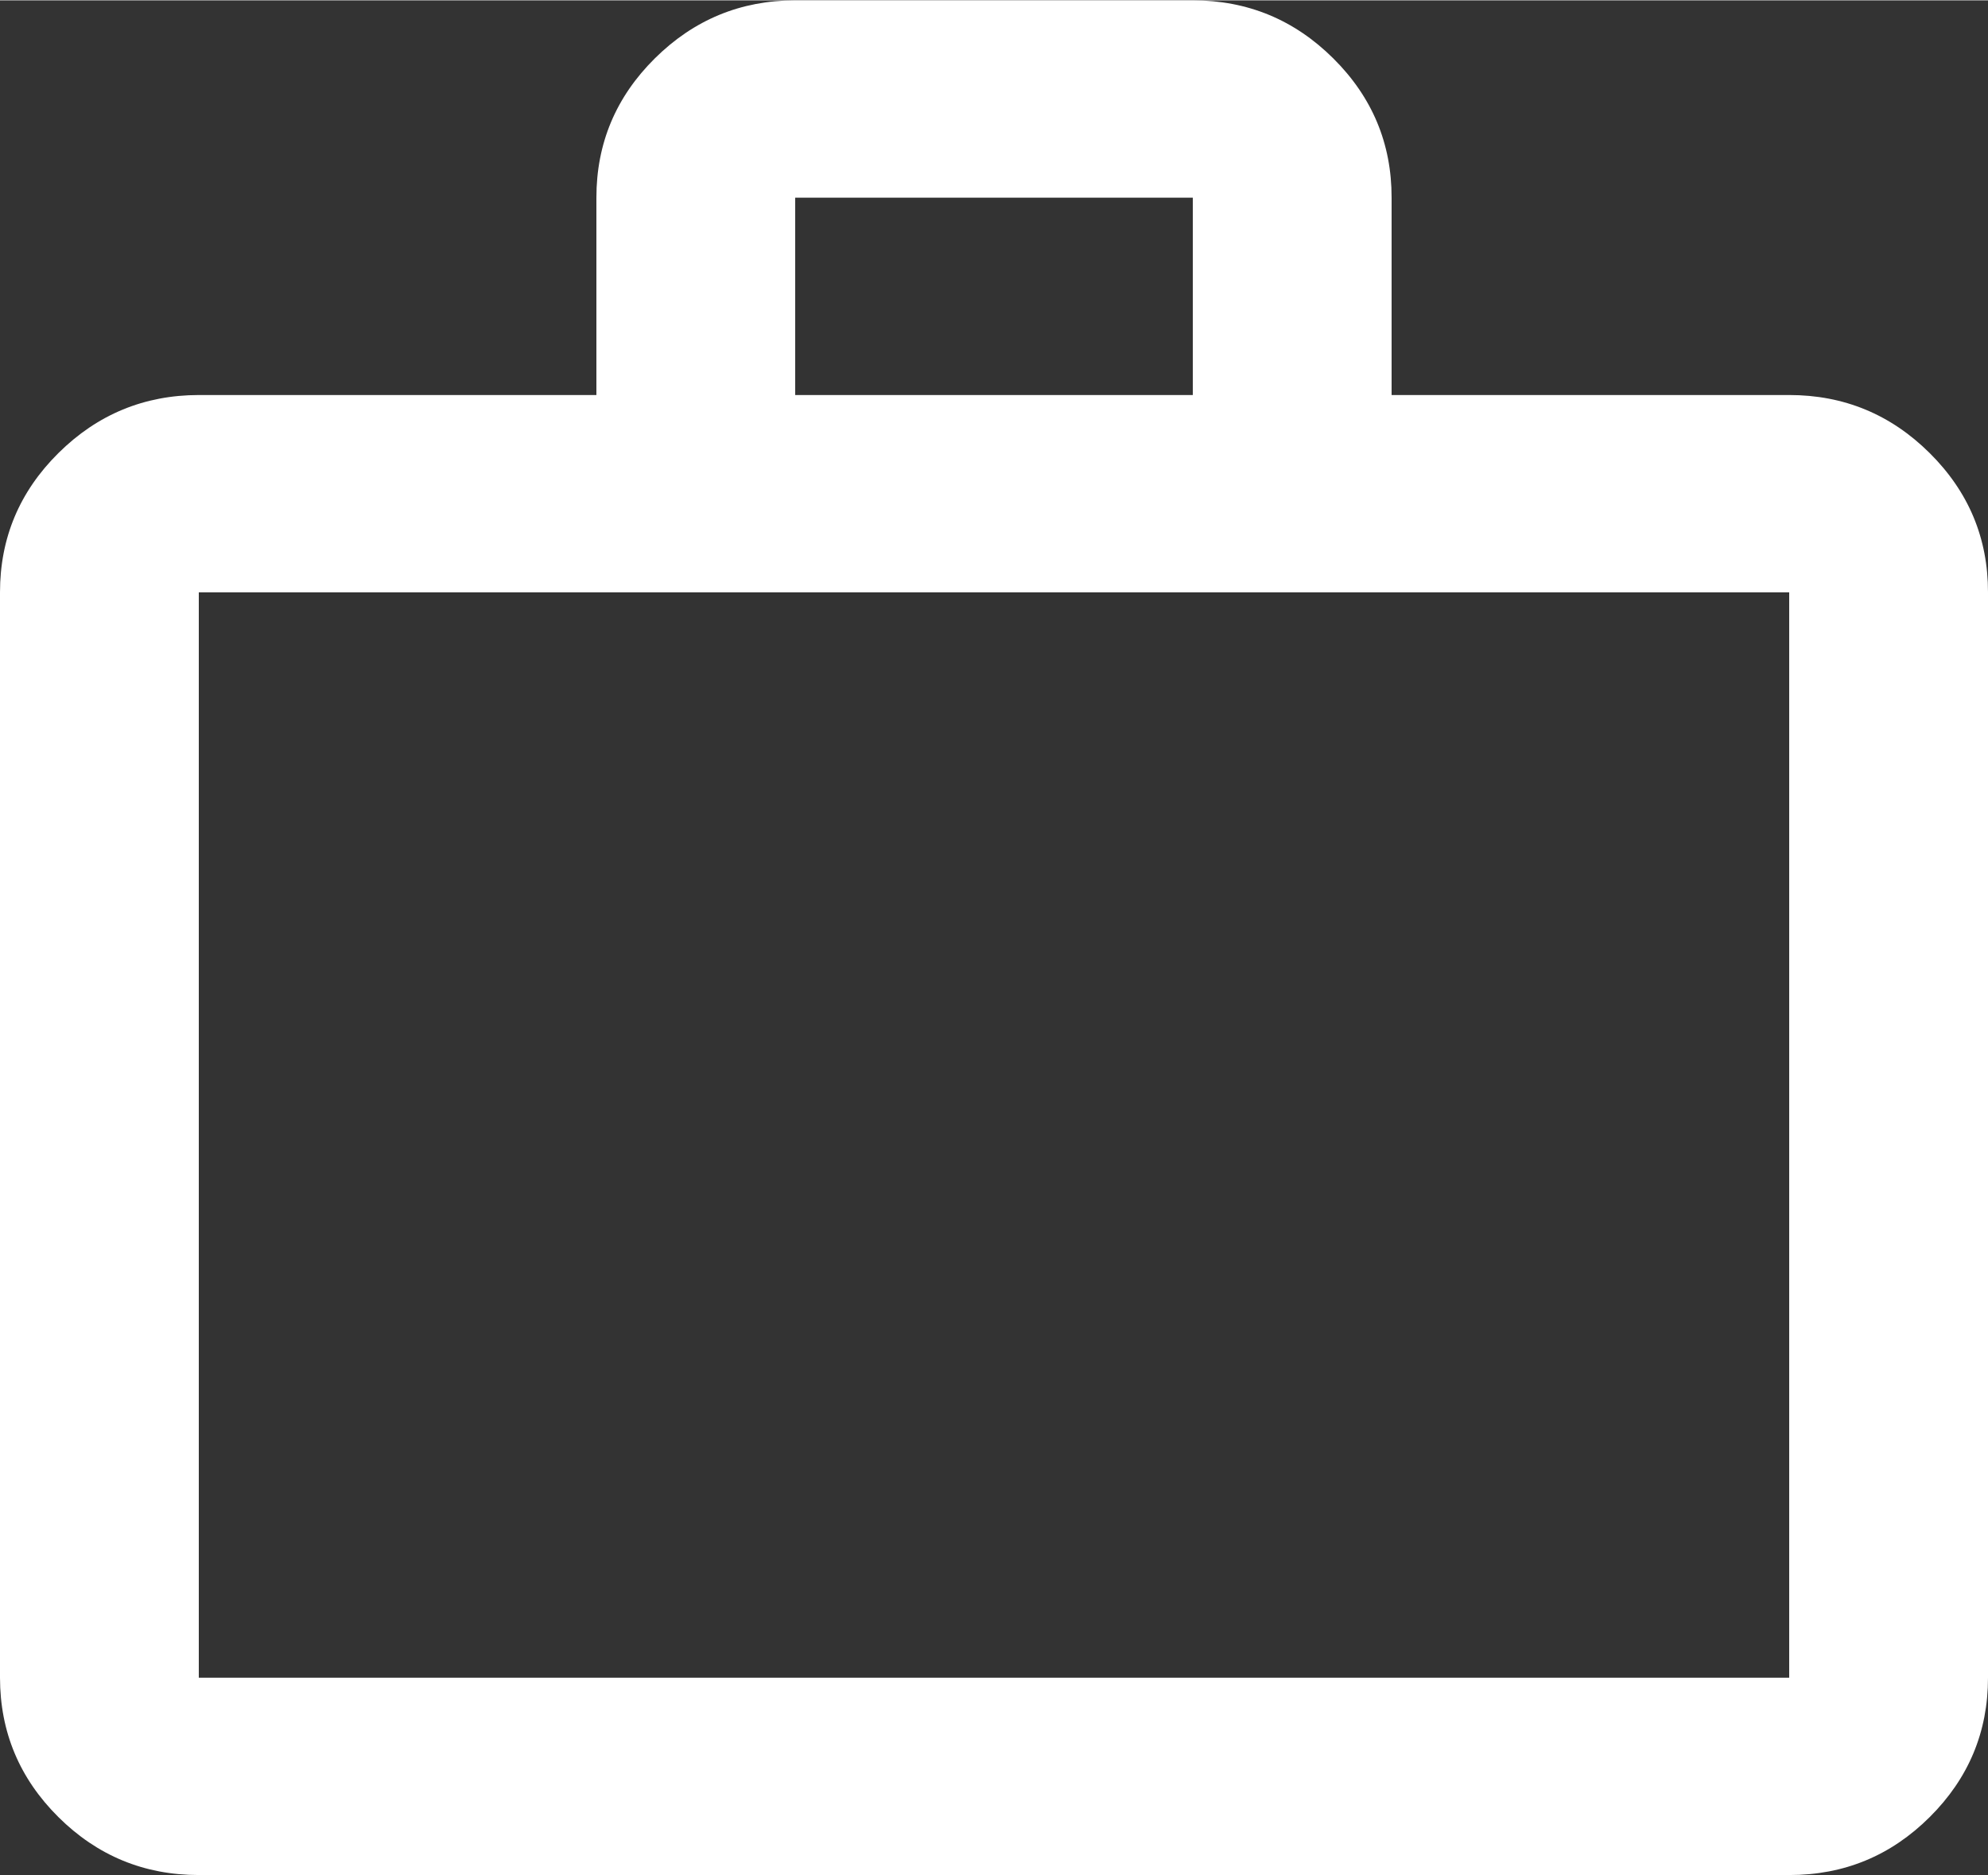
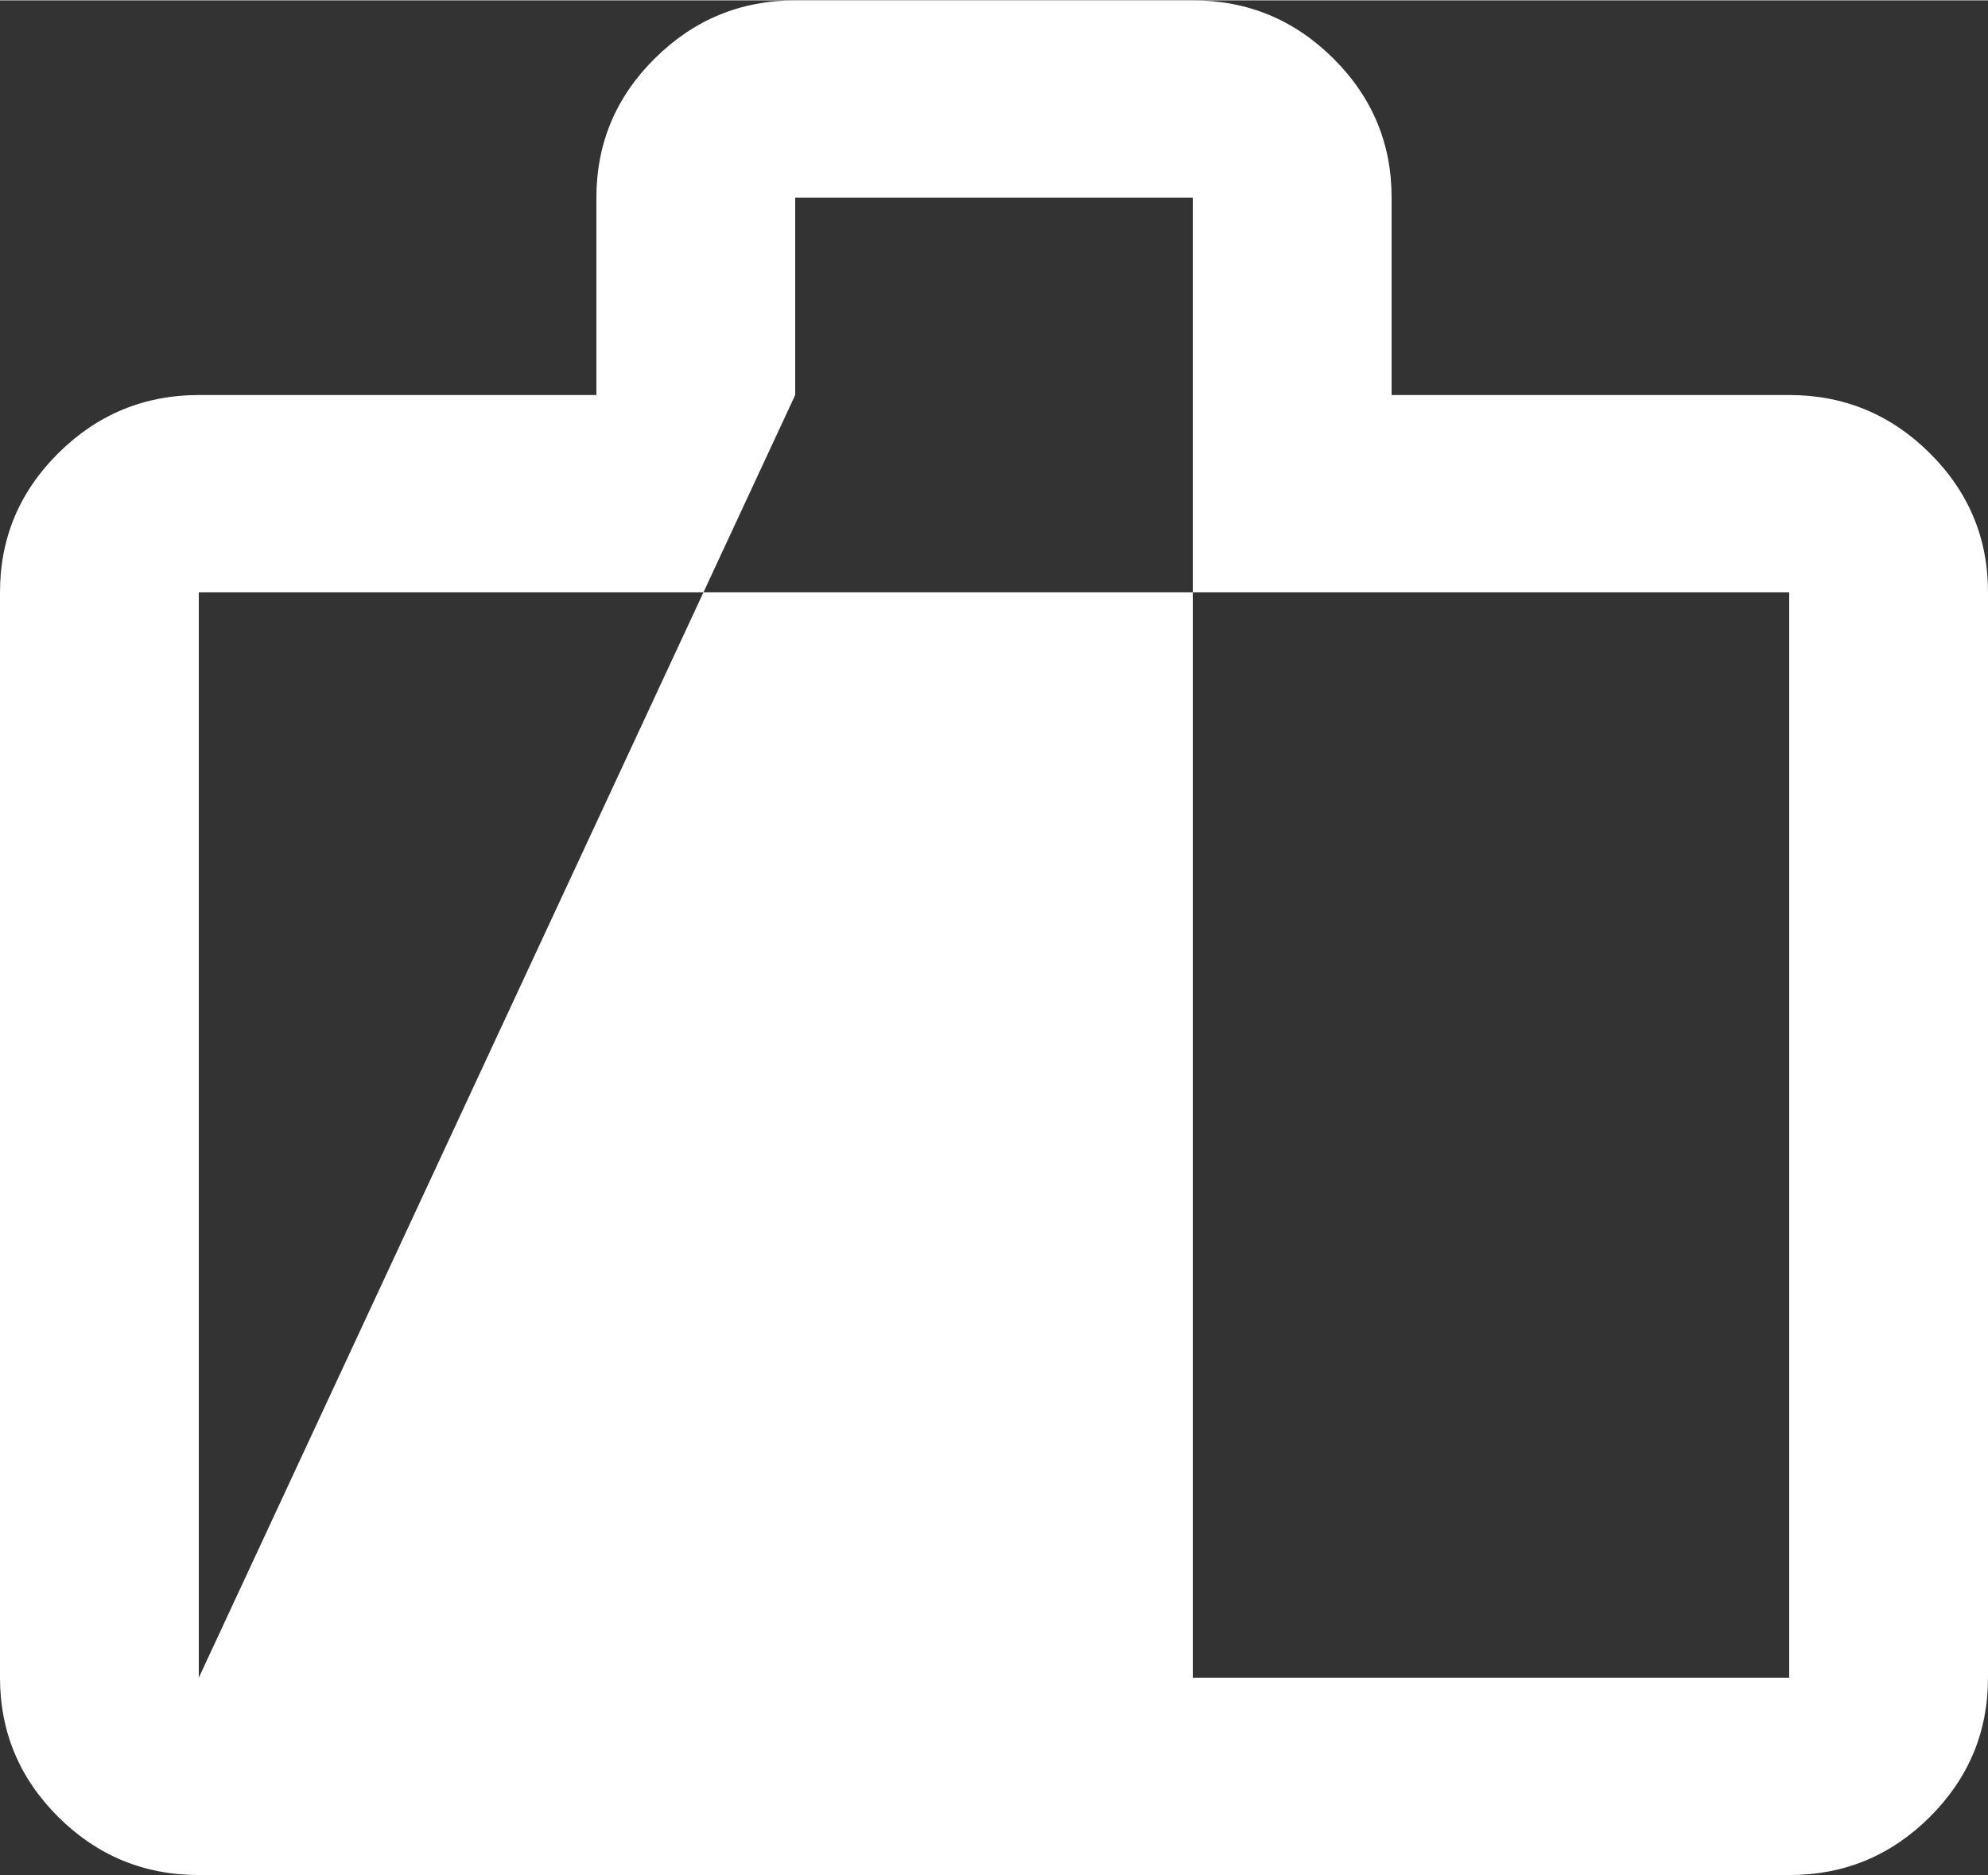
<svg xmlns="http://www.w3.org/2000/svg" width="43.46" height="41" viewBox="0 0 158 149" fill="none">
  <rect x="0" y="0" width="158" height="149" fill="#333333" stroke="none" />
-   <path d="M15.8 149C11.455 149 7.737 147.466 4.645 144.397C1.554 141.328 0.005 137.634 0 133.316V47.053C0 42.739 1.548 39.048 4.645 35.98C7.742 32.911 11.46 31.374 15.8 31.368H47.4V15.684C47.4 11.371 48.948 7.68 52.045 4.611C55.142 1.542 58.86 0.005 63.2 0H94.8C99.145 0 102.866 1.537 105.963 4.611C109.059 7.685 110.605 11.376 110.6 15.684V31.368H142.2C146.545 31.368 150.266 32.906 153.363 35.98C156.459 39.054 158.005 42.745 158 47.053V133.316C158 137.629 156.454 141.323 153.363 144.397C150.271 147.471 146.55 149.005 142.2 149H15.8ZM15.8 133.316H142.2V47.053H15.8V133.316ZM63.2 31.368H94.8V15.684H63.2V31.368Z" fill="white" />
+   <path d="M15.8 149C11.455 149 7.737 147.466 4.645 144.397C1.554 141.328 0.005 137.634 0 133.316V47.053C0 42.739 1.548 39.048 4.645 35.98C7.742 32.911 11.46 31.374 15.8 31.368H47.4V15.684C47.4 11.371 48.948 7.68 52.045 4.611C55.142 1.542 58.86 0.005 63.2 0H94.8C99.145 0 102.866 1.537 105.963 4.611C109.059 7.685 110.605 11.376 110.6 15.684V31.368H142.2C146.545 31.368 150.266 32.906 153.363 35.98C156.459 39.054 158.005 42.745 158 47.053V133.316C158 137.629 156.454 141.323 153.363 144.397C150.271 147.471 146.55 149.005 142.2 149H15.8ZM15.8 133.316H142.2V47.053H15.8V133.316ZH94.8V15.684H63.2V31.368Z" fill="white" />
</svg>